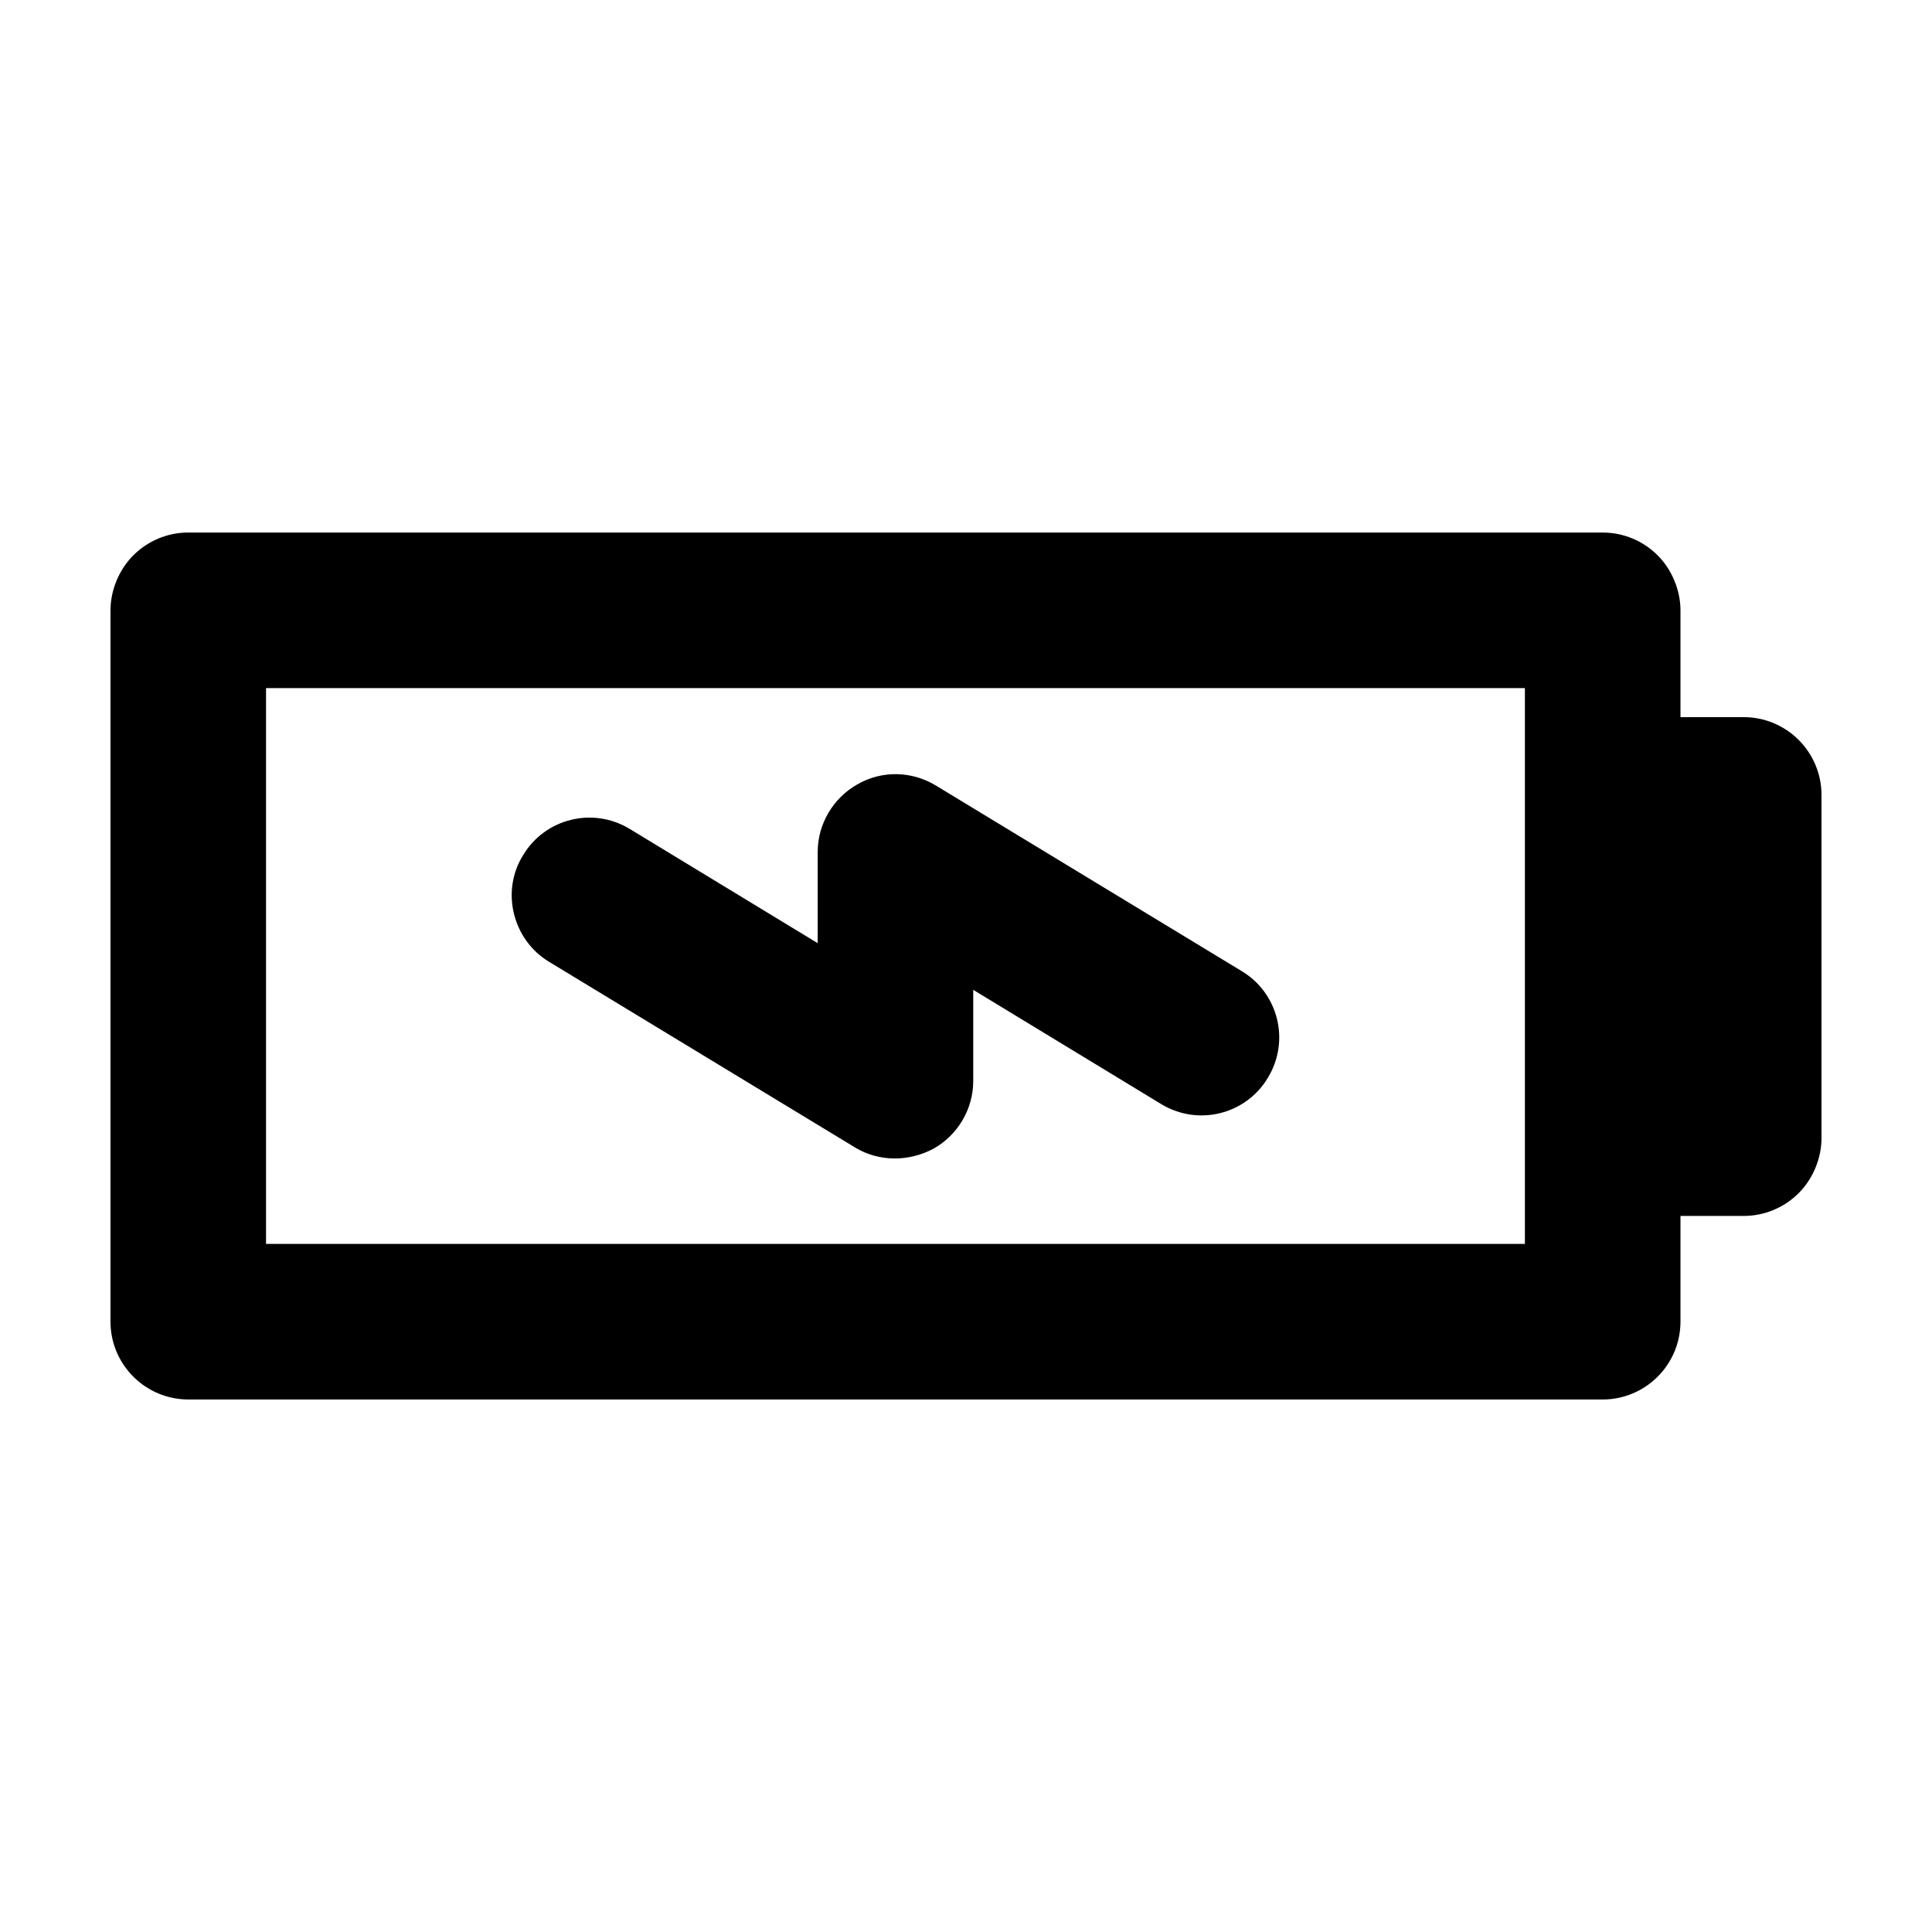
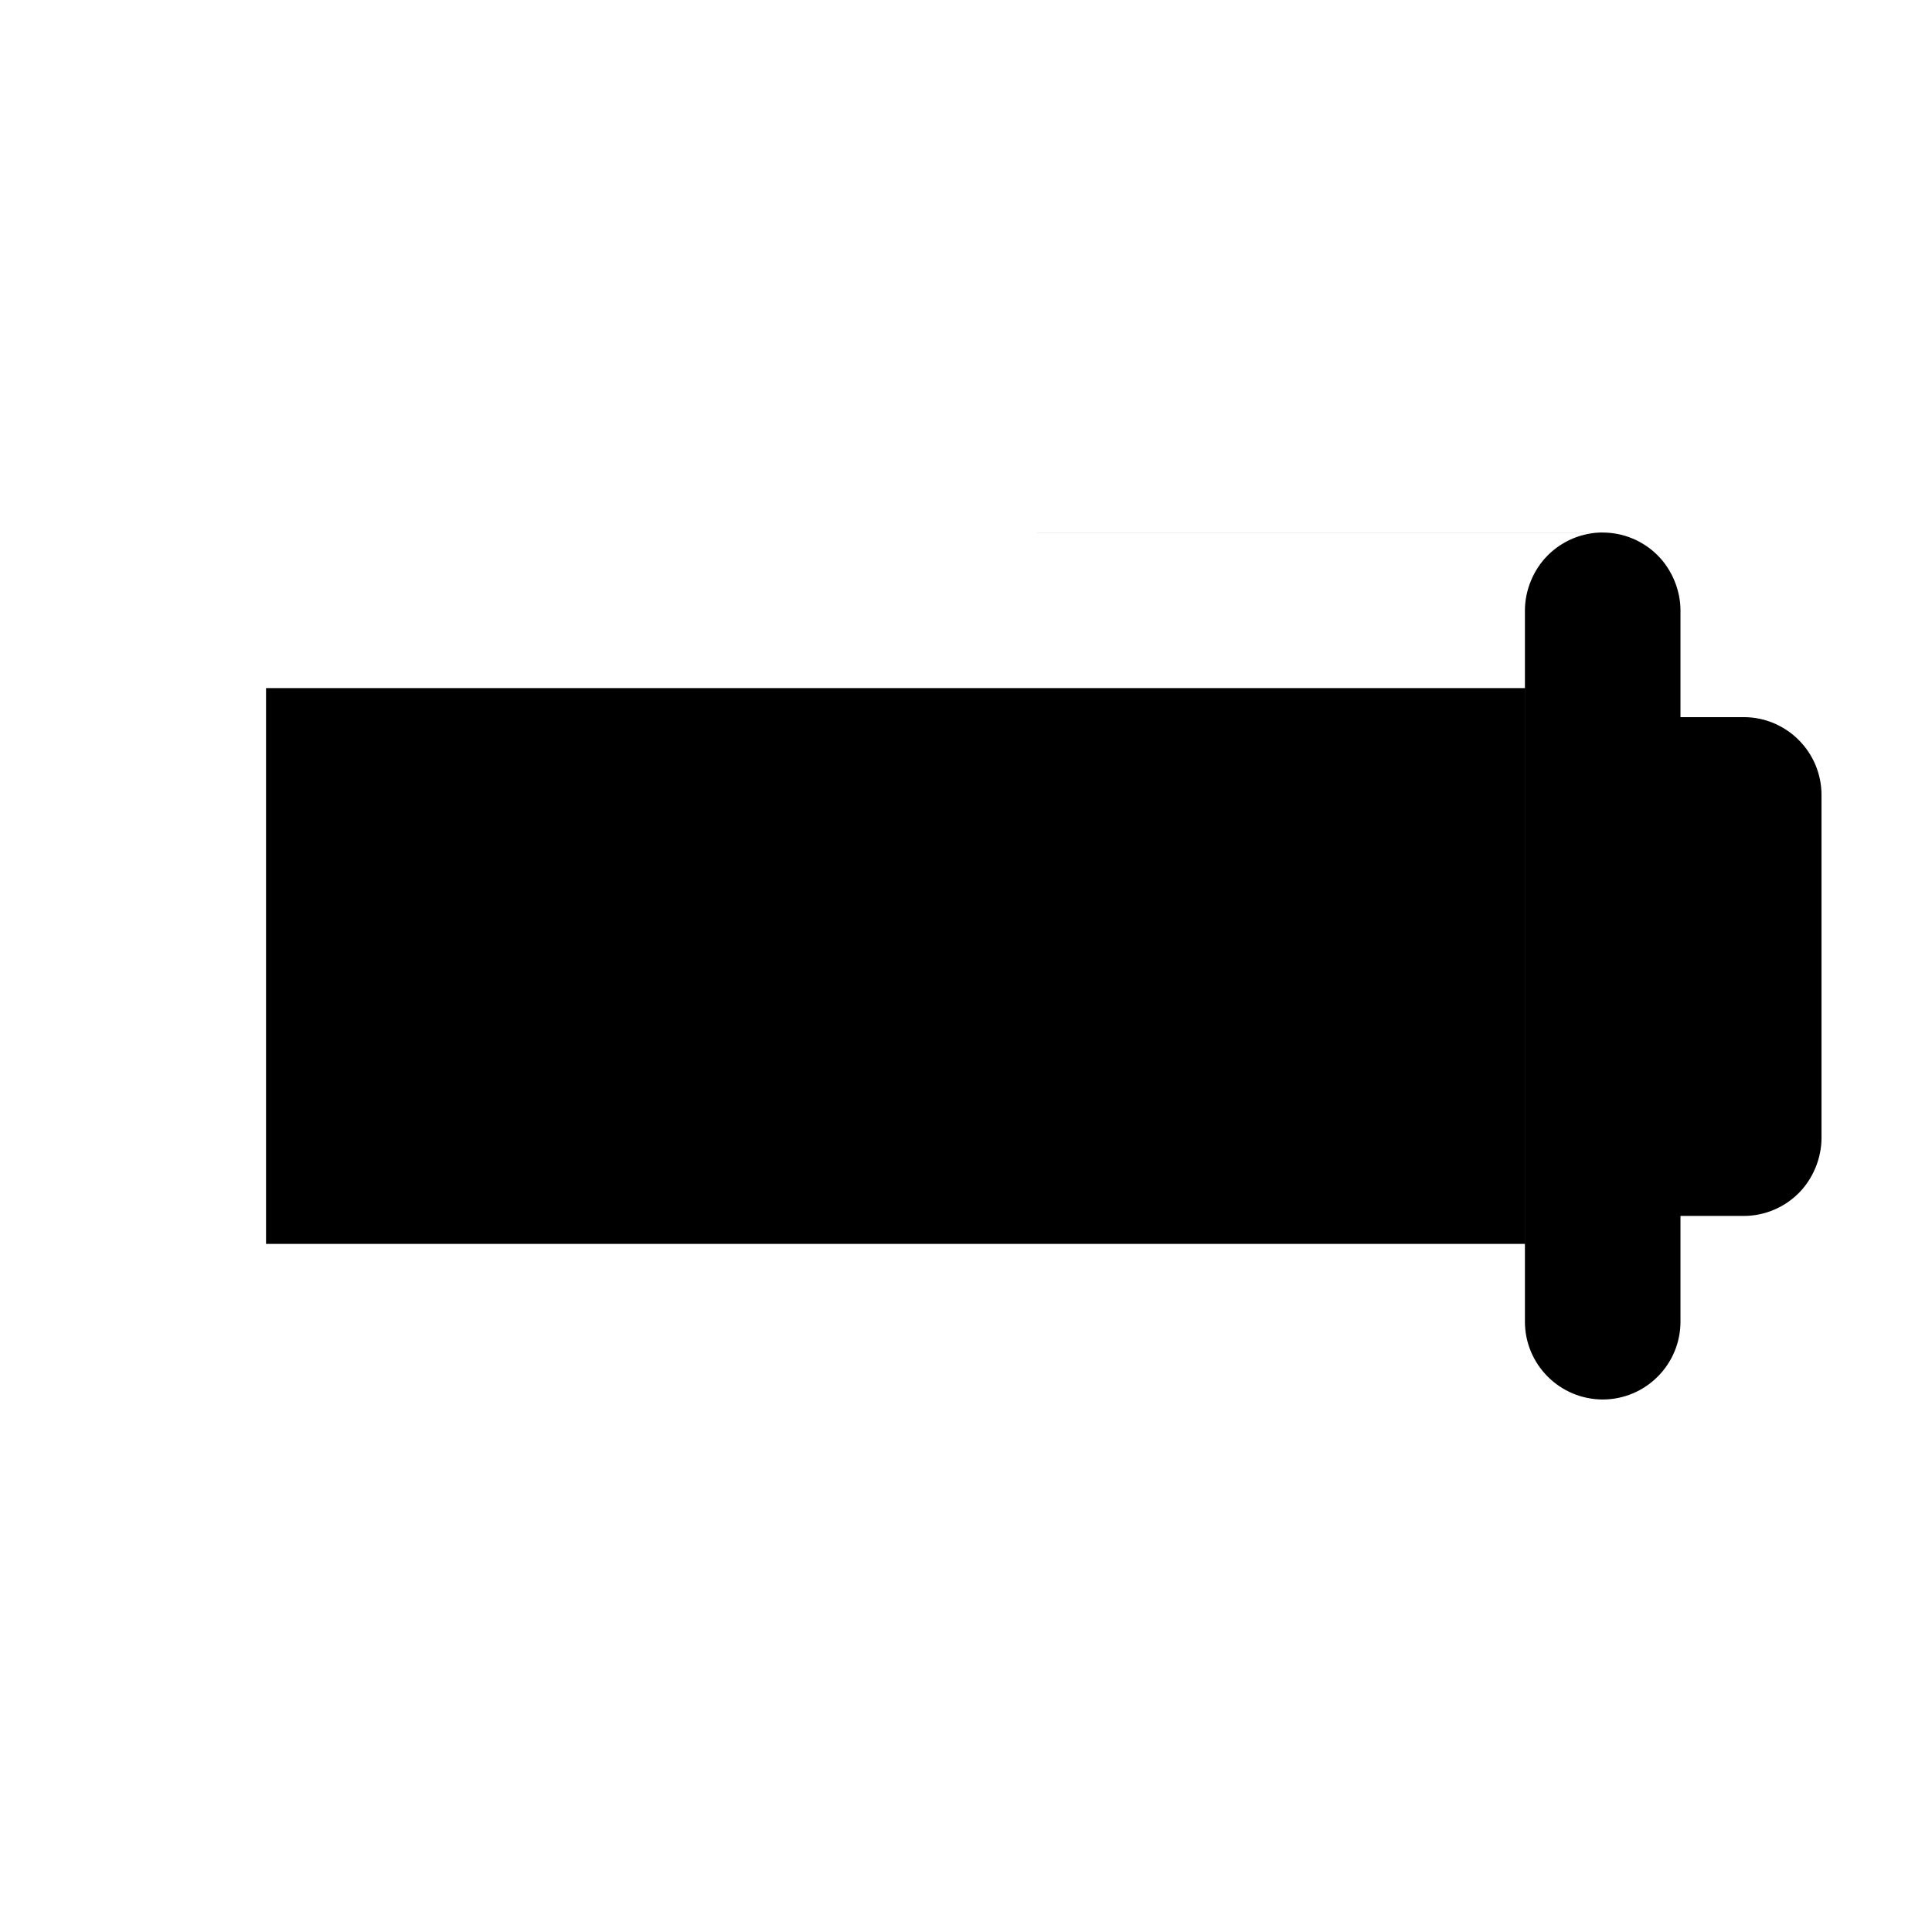
<svg xmlns="http://www.w3.org/2000/svg" fill="#000000" width="800px" height="800px" version="1.1" viewBox="144 144 512 512">
  <g>
-     <path d="m360.7 393.95v-24.184c0-7.422 4.121-14.289 10.445-17.859 6.594-3.848 14.566-3.57 20.883 0.277l81.066 49.191c9.617 5.769 12.918 18.414 6.871 28.305-5.769 9.617-18.414 12.918-28.305 6.871l-49.742-30.23v24.184c0 7.422-4.121 14.289-10.445 17.859-6.594 3.57-14.566 3.57-20.883-0.277l-81.066-49.191c-9.617-5.769-12.918-18.688-6.871-28.305 5.769-9.617 18.414-12.918 28.305-6.871z" />
-     <path d="m193.89 285.13h374.84c5.496 0 10.715 2.195 14.566 6.047 3.848 3.848 6.047 9.344 6.047 14.566v28.305h16.762c5.496 0 10.715 2.195 14.566 6.047 3.848 3.848 6.047 9.07 6.047 14.566v90.961c0 5.219-2.195 10.715-6.047 14.566-3.848 3.848-9.07 6.047-14.566 6.047h-16.762v28.031c0 5.496-2.195 10.715-6.047 14.566-3.848 3.848-9.07 6.047-14.566 6.047h-374.84c-5.496-0.012-10.715-2.207-14.566-6.059-3.848-3.848-6.043-9.066-6.043-14.562v-188.52c0-5.219 2.195-10.715 6.047-14.566 3.848-3.848 9.066-6.047 14.562-6.047zm20.613 188.52h333.61v-147.29h-333.61z" />
+     <path d="m193.89 285.13h374.84c5.496 0 10.715 2.195 14.566 6.047 3.848 3.848 6.047 9.344 6.047 14.566v28.305h16.762c5.496 0 10.715 2.195 14.566 6.047 3.848 3.848 6.047 9.07 6.047 14.566v90.961c0 5.219-2.195 10.715-6.047 14.566-3.848 3.848-9.07 6.047-14.566 6.047h-16.762v28.031c0 5.496-2.195 10.715-6.047 14.566-3.848 3.848-9.07 6.047-14.566 6.047c-5.496-0.012-10.715-2.207-14.566-6.059-3.848-3.848-6.043-9.066-6.043-14.562v-188.52c0-5.219 2.195-10.715 6.047-14.566 3.848-3.848 9.066-6.047 14.562-6.047zm20.613 188.52h333.61v-147.29h-333.61z" />
  </g>
</svg>